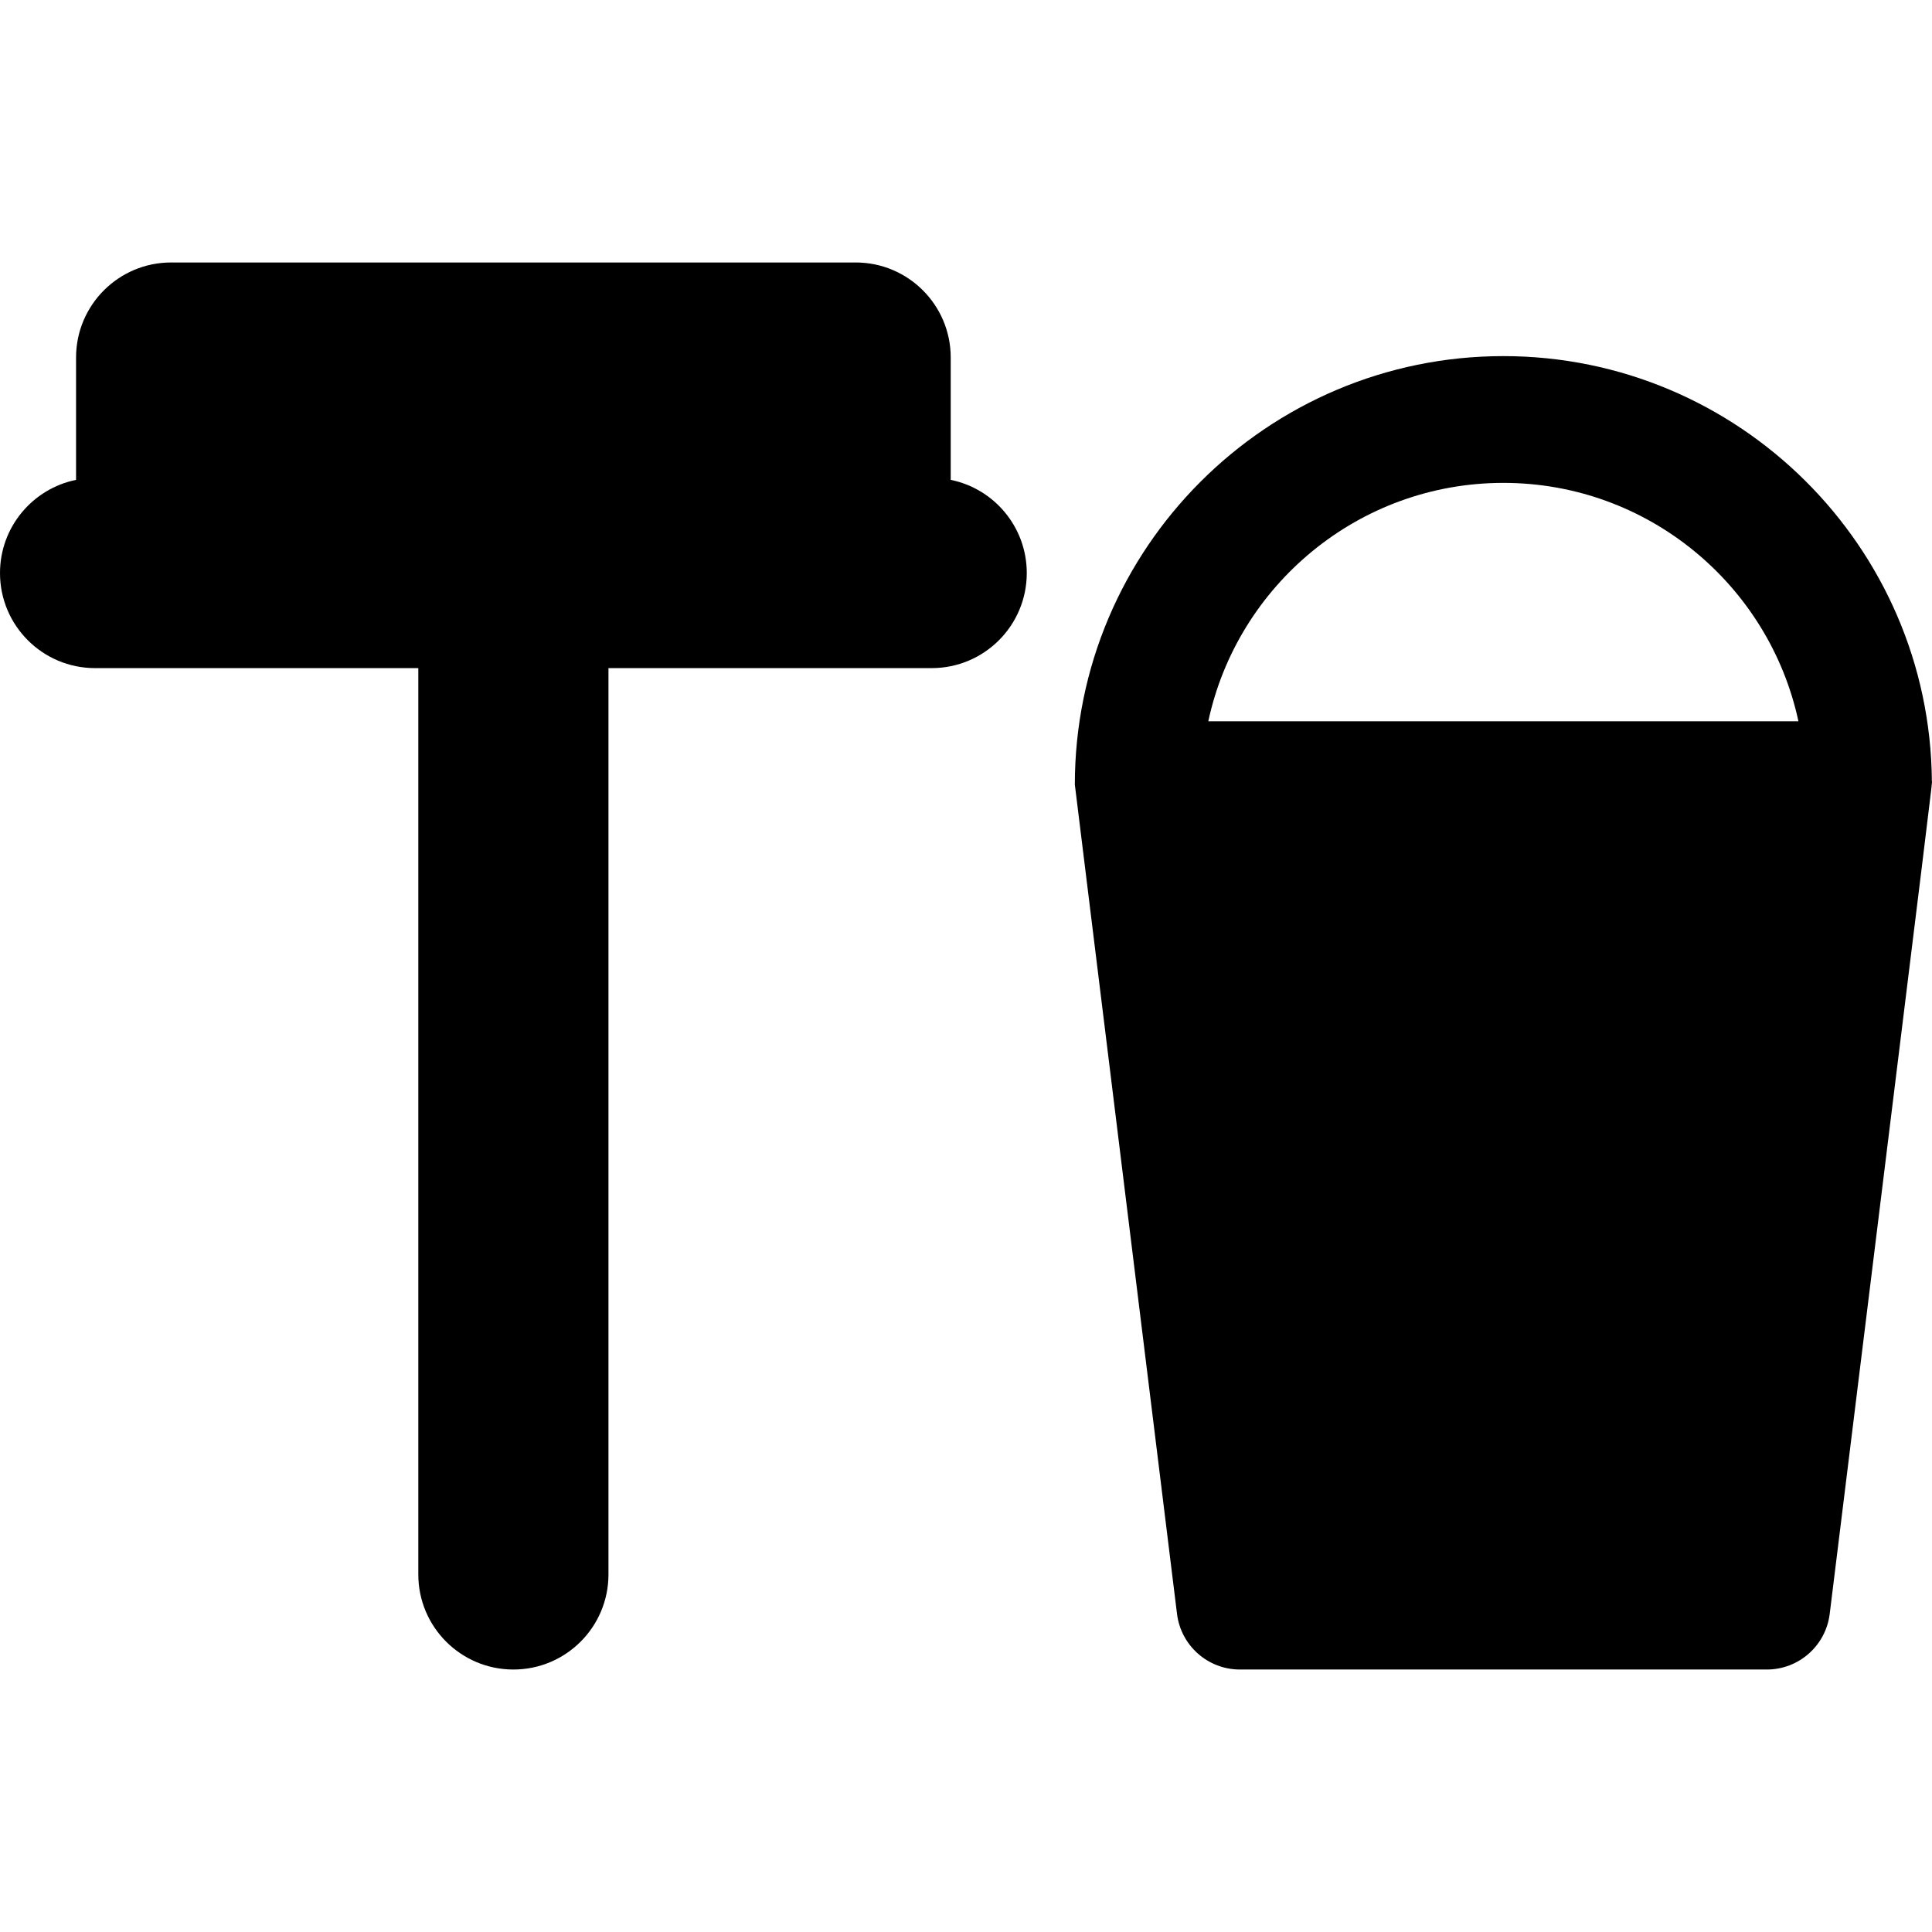
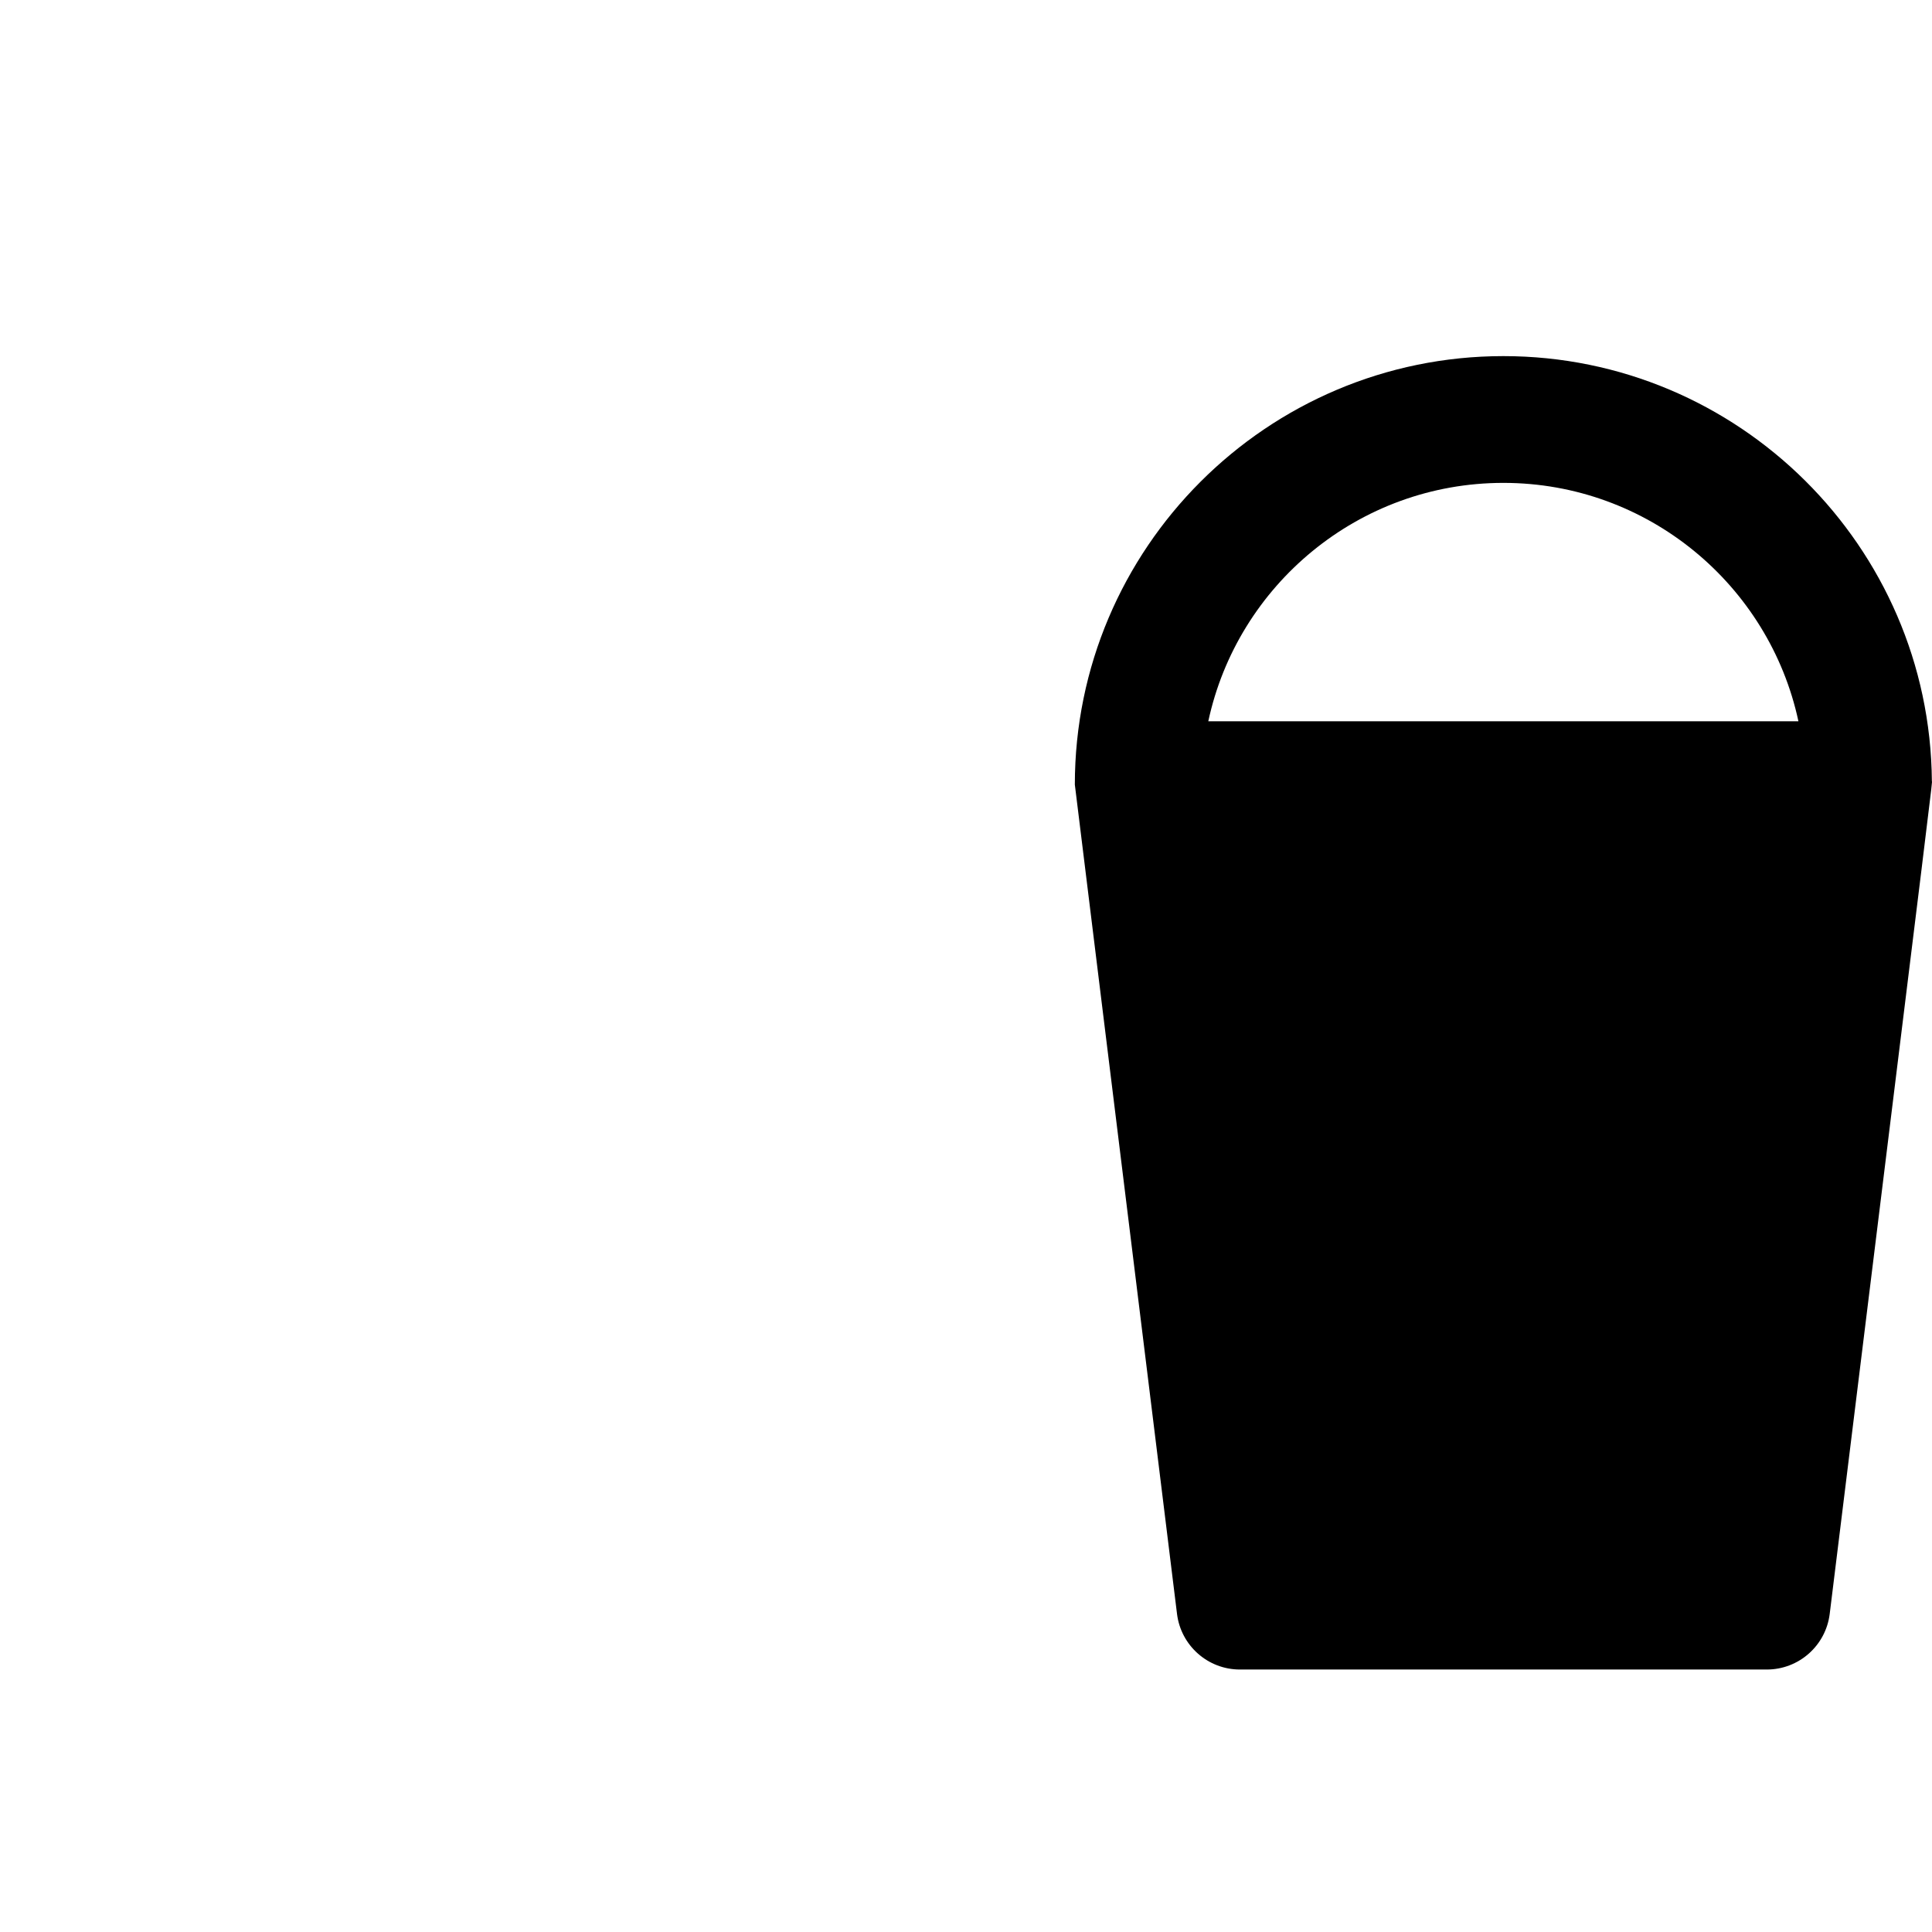
<svg xmlns="http://www.w3.org/2000/svg" fill="#000000" height="800px" width="800px" version="1.1" id="Layer_1" viewBox="0 0 512 512" xml:space="preserve">
  <g>
    <g>
-       <path d="M251.951,127.17V94.754c0-13.915-11.281-25.196-25.196-25.196H45.352c-13.915,0-25.196,11.281-25.196,25.196v32.417    C8.657,129.505,0,139.672,0,151.862c0,13.915,11.281,25.195,25.196,25.195c18.022,0,68.869,0,85.661,0v240.189    c0,13.915,11.281,25.195,25.196,25.195c13.915,0,25.196-11.28,25.196-25.195V177.057c16.792,0,67.639,0,85.661,0    c13.915,0,25.195-11.28,25.195-25.195C272.105,139.672,263.45,129.505,251.951,127.17z" />
-     </g>
+       </g>
  </g>
  <g>
    <g>
      <path d="M511.966,206.989c-0.512-62.183-51.257-112.615-113.559-112.615c-62.62,0-113.564,50.945-113.564,113.564    c0,0.115,27.064,219.649,27.078,219.762c1.038,8.418,8.19,14.742,16.671,14.742h139.627c8.482,0,15.634-6.325,16.671-14.742    C513.602,194.774,512.032,208.186,511.966,206.989z M320.213,191.14c7.738-36.058,39.858-63.171,78.194-63.171    s70.456,27.113,78.193,63.171H320.213z" />
    </g>
  </g>
</svg>